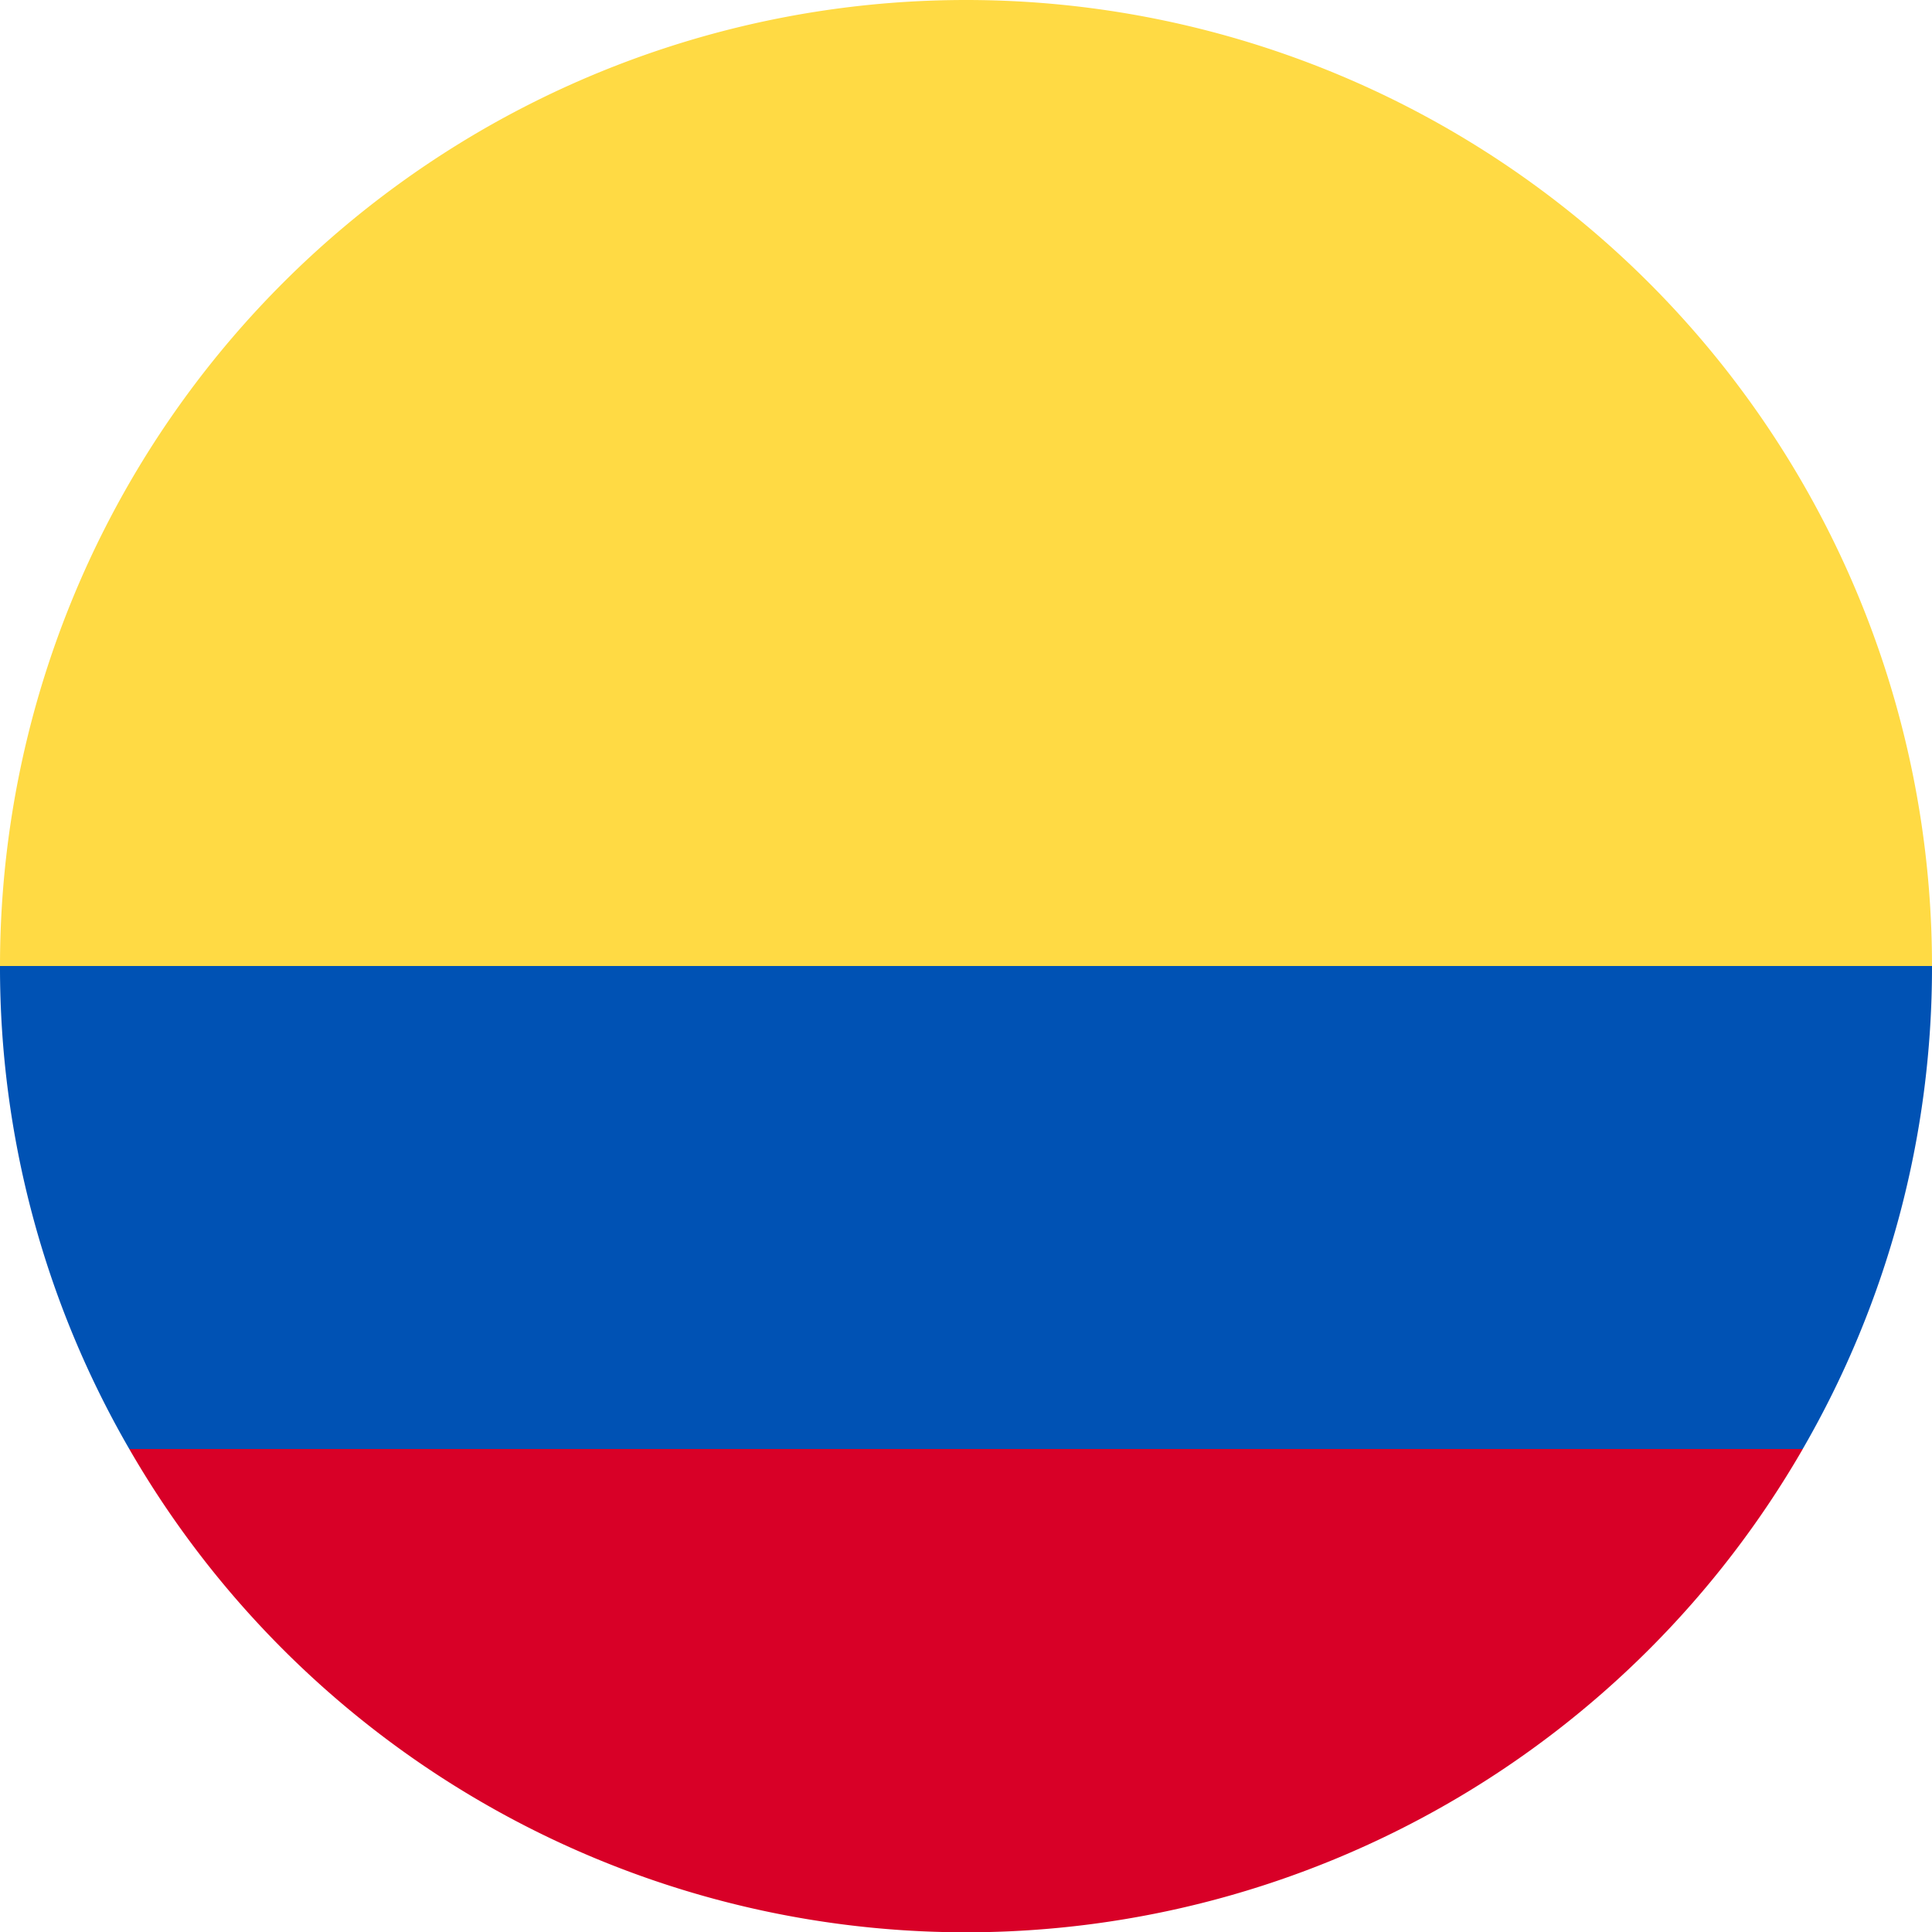
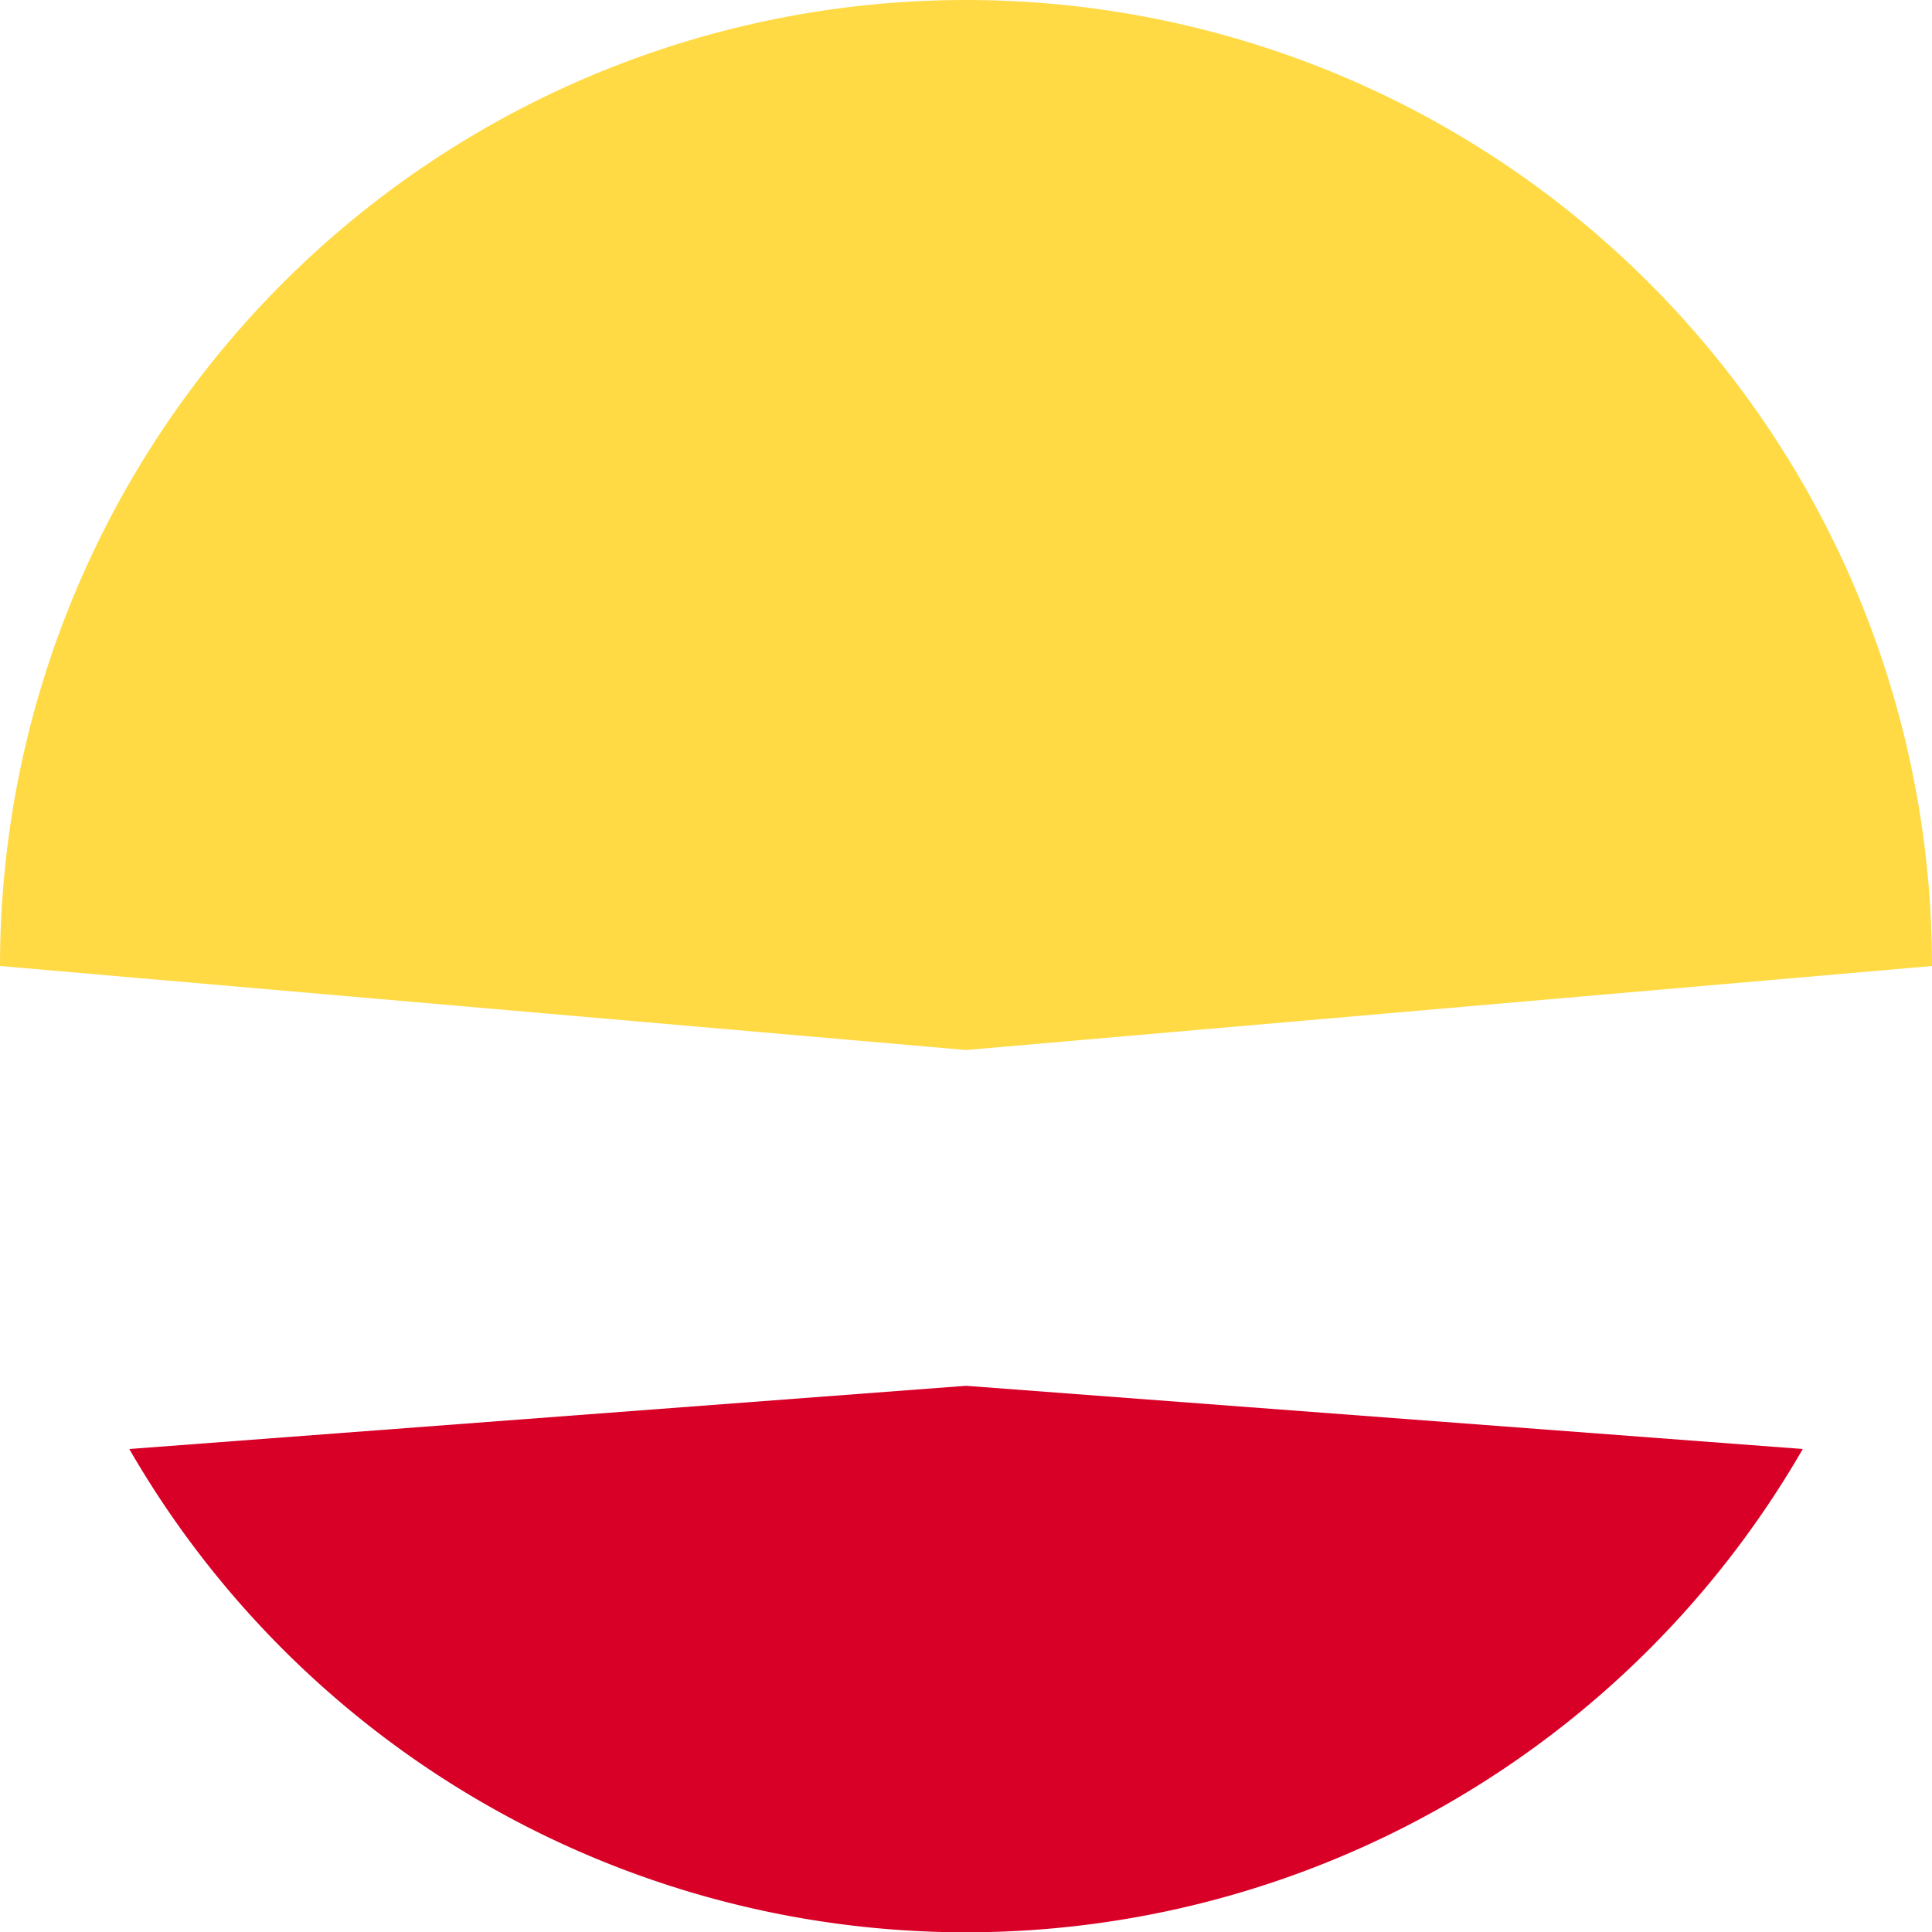
<svg xmlns="http://www.w3.org/2000/svg" id="Grupo_1199" data-name="Grupo 1199" width="35" height="35" viewBox="0 0 35 35">
  <path id="Trazado_1899" data-name="Trazado 1899" d="M0,17.5a17.5,17.5,0,0,1,35,0L17.5,19.022Z" fill="#ffda44" />
  <path id="Trazado_1900" data-name="Trazado 1900" d="M34.256,368.445a17.5,17.5,0,0,0,30.317,0L49.414,367.3Z" transform="translate(-31.914 -342.195)" fill="#d80027" />
-   <path id="Trazado_1901" data-name="Trazado 1901" d="M32.658,264.75A17.419,17.419,0,0,0,35,256H0a17.419,17.419,0,0,0,2.342,8.75Z" transform="translate(0 -238.5)" fill="#0052b4" />
</svg>